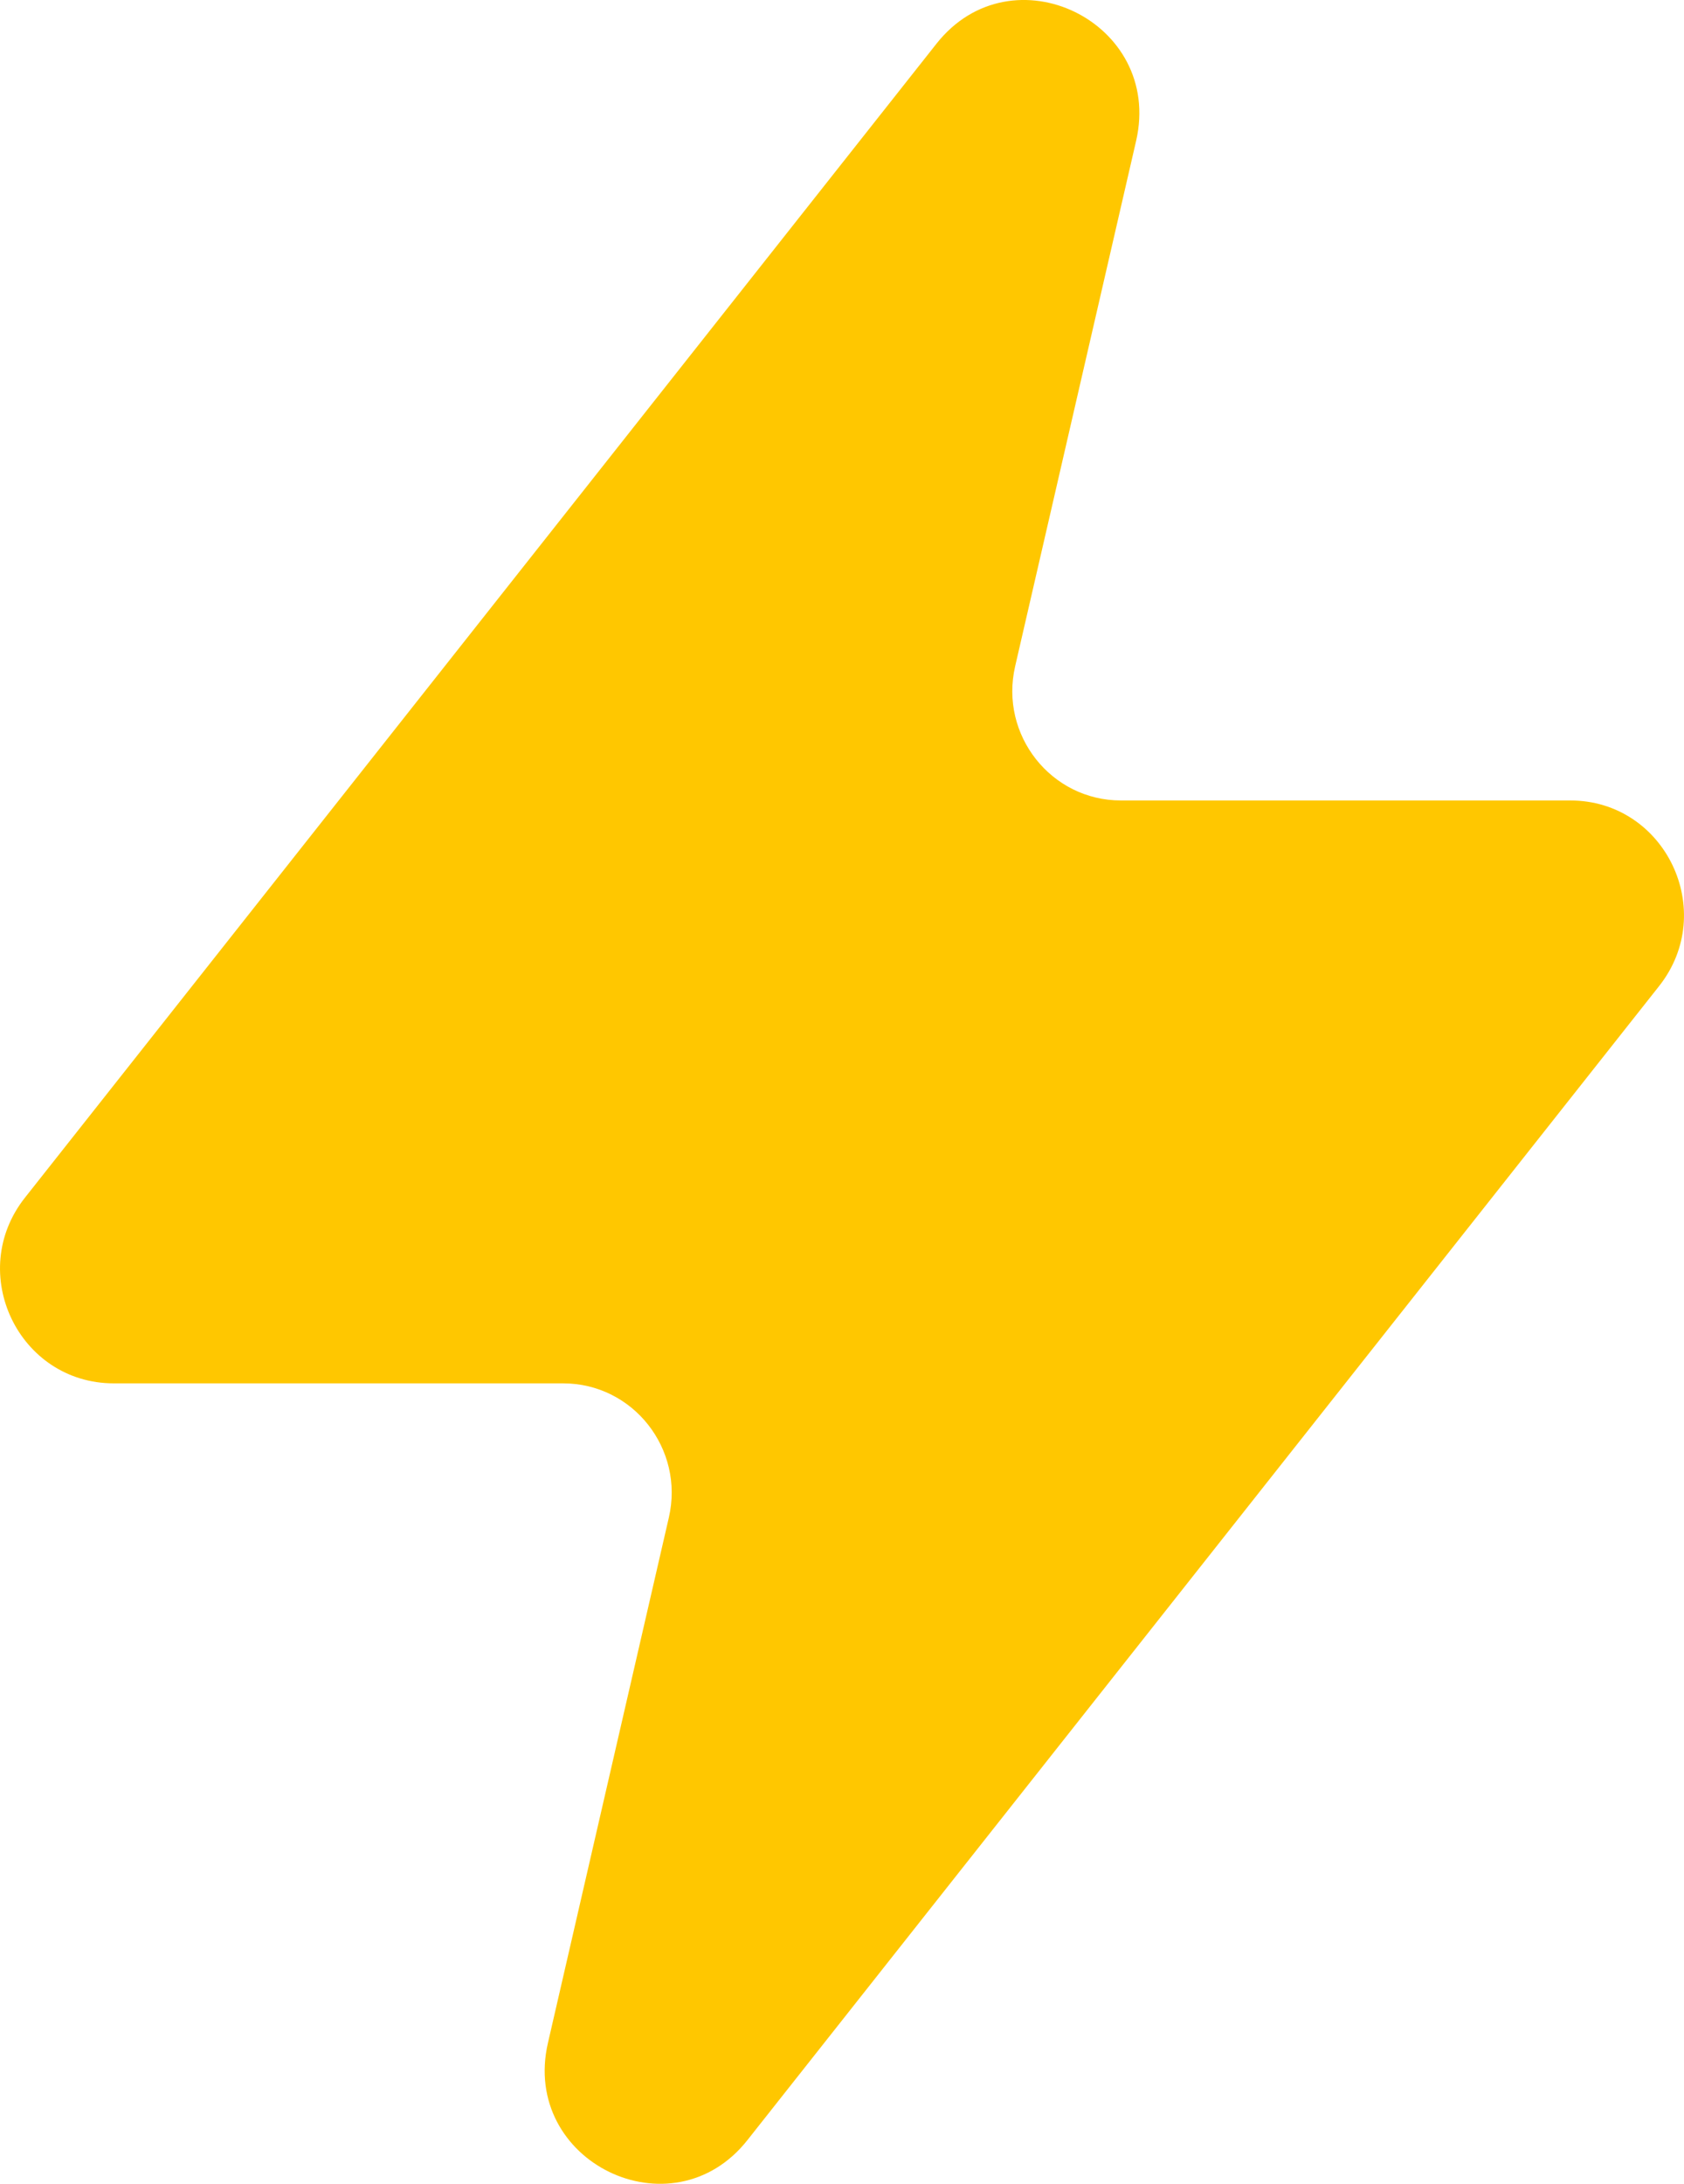
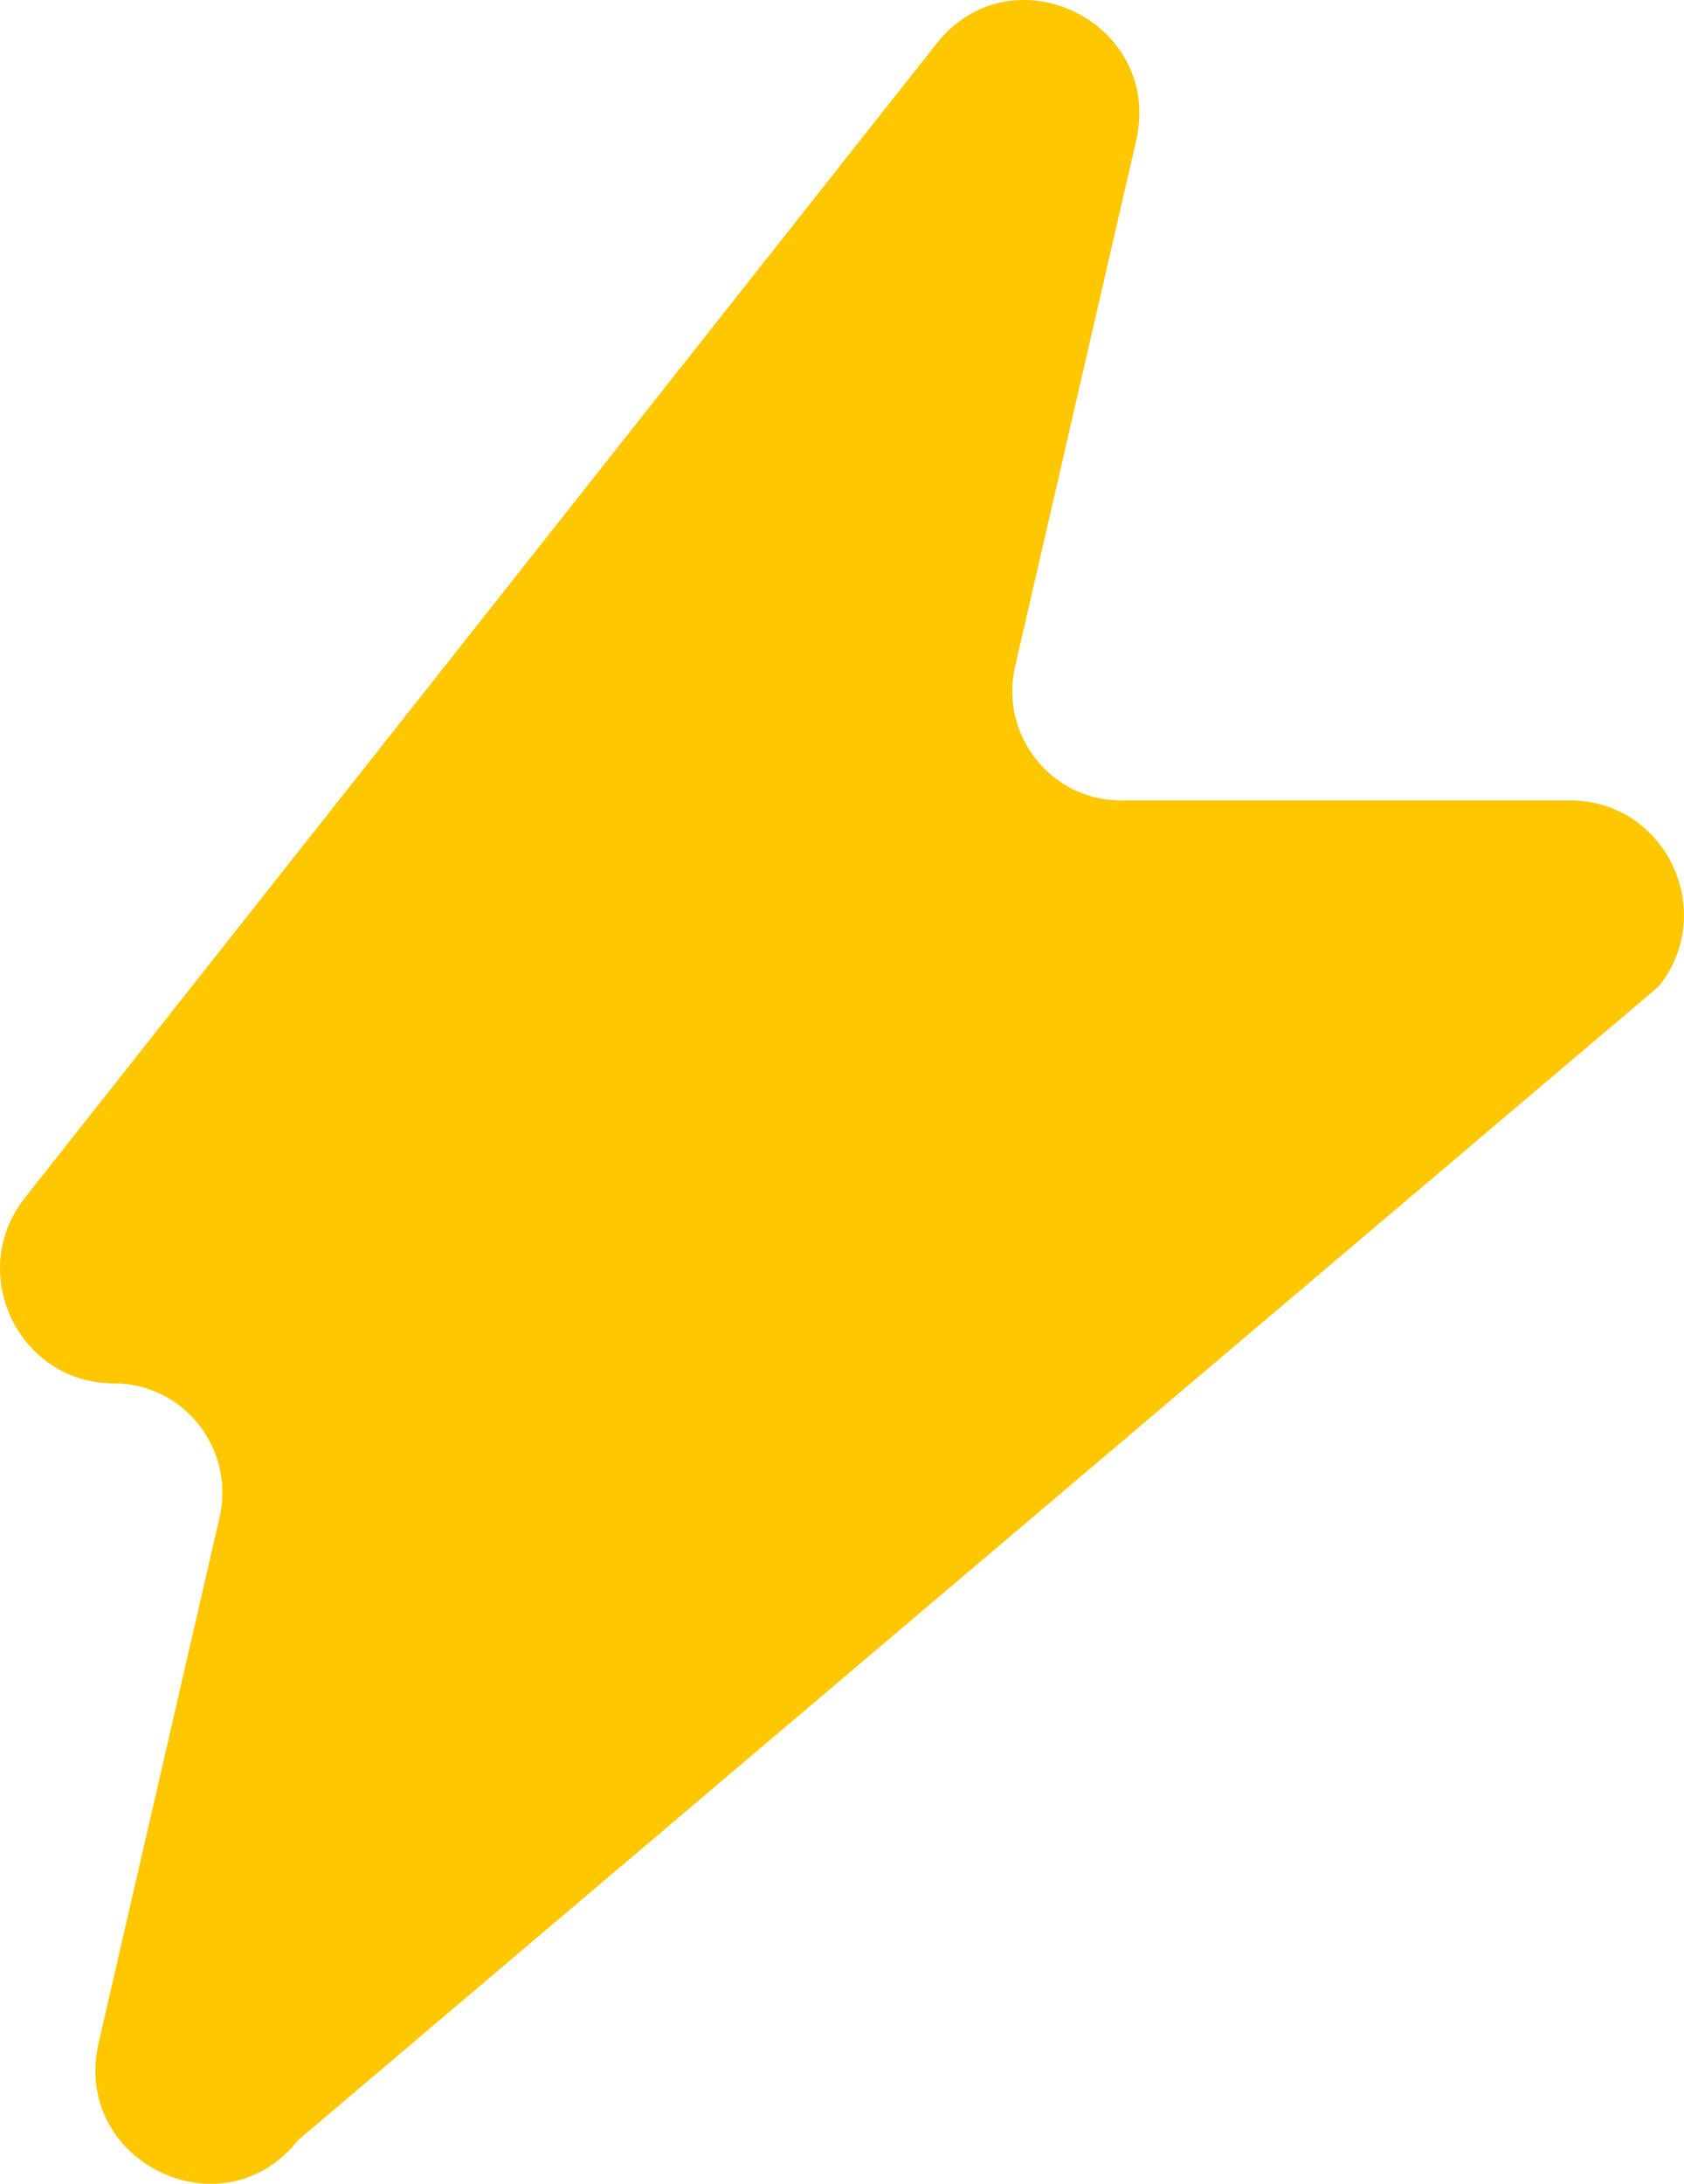
<svg xmlns="http://www.w3.org/2000/svg" width="27" height="35" viewBox="0 0 27 35">
  <g fill="none" fill-rule="evenodd">
    <g fill="#FFC700">
      <g>
-         <path d="M25.176 12.829h-7.204c-1.12 0-1.949-1.05-1.696-2.15l1.94-8.423C18.652.353 16.224-.829 15.015.7L.4 19.195c-.95 1.202-.1 2.976 1.425 2.976h7.204c1.12 0 1.948 1.05 1.695 2.15l-1.939 8.422c-.438 1.904 1.99 3.086 3.199 1.556L26.6 15.805c.95-1.202.1-2.976-1.424-2.976" transform="translate(-79 -660) translate(79 660)" />
+         <path d="M25.176 12.829h-7.204c-1.12 0-1.949-1.05-1.696-2.15l1.94-8.423C18.652.353 16.224-.829 15.015.7L.4 19.195c-.95 1.202-.1 2.976 1.425 2.976c1.12 0 1.948 1.05 1.695 2.15l-1.939 8.422c-.438 1.904 1.99 3.086 3.199 1.556L26.6 15.805c.95-1.202.1-2.976-1.424-2.976" transform="translate(-79 -660) translate(79 660)" />
      </g>
    </g>
  </g>
</svg>